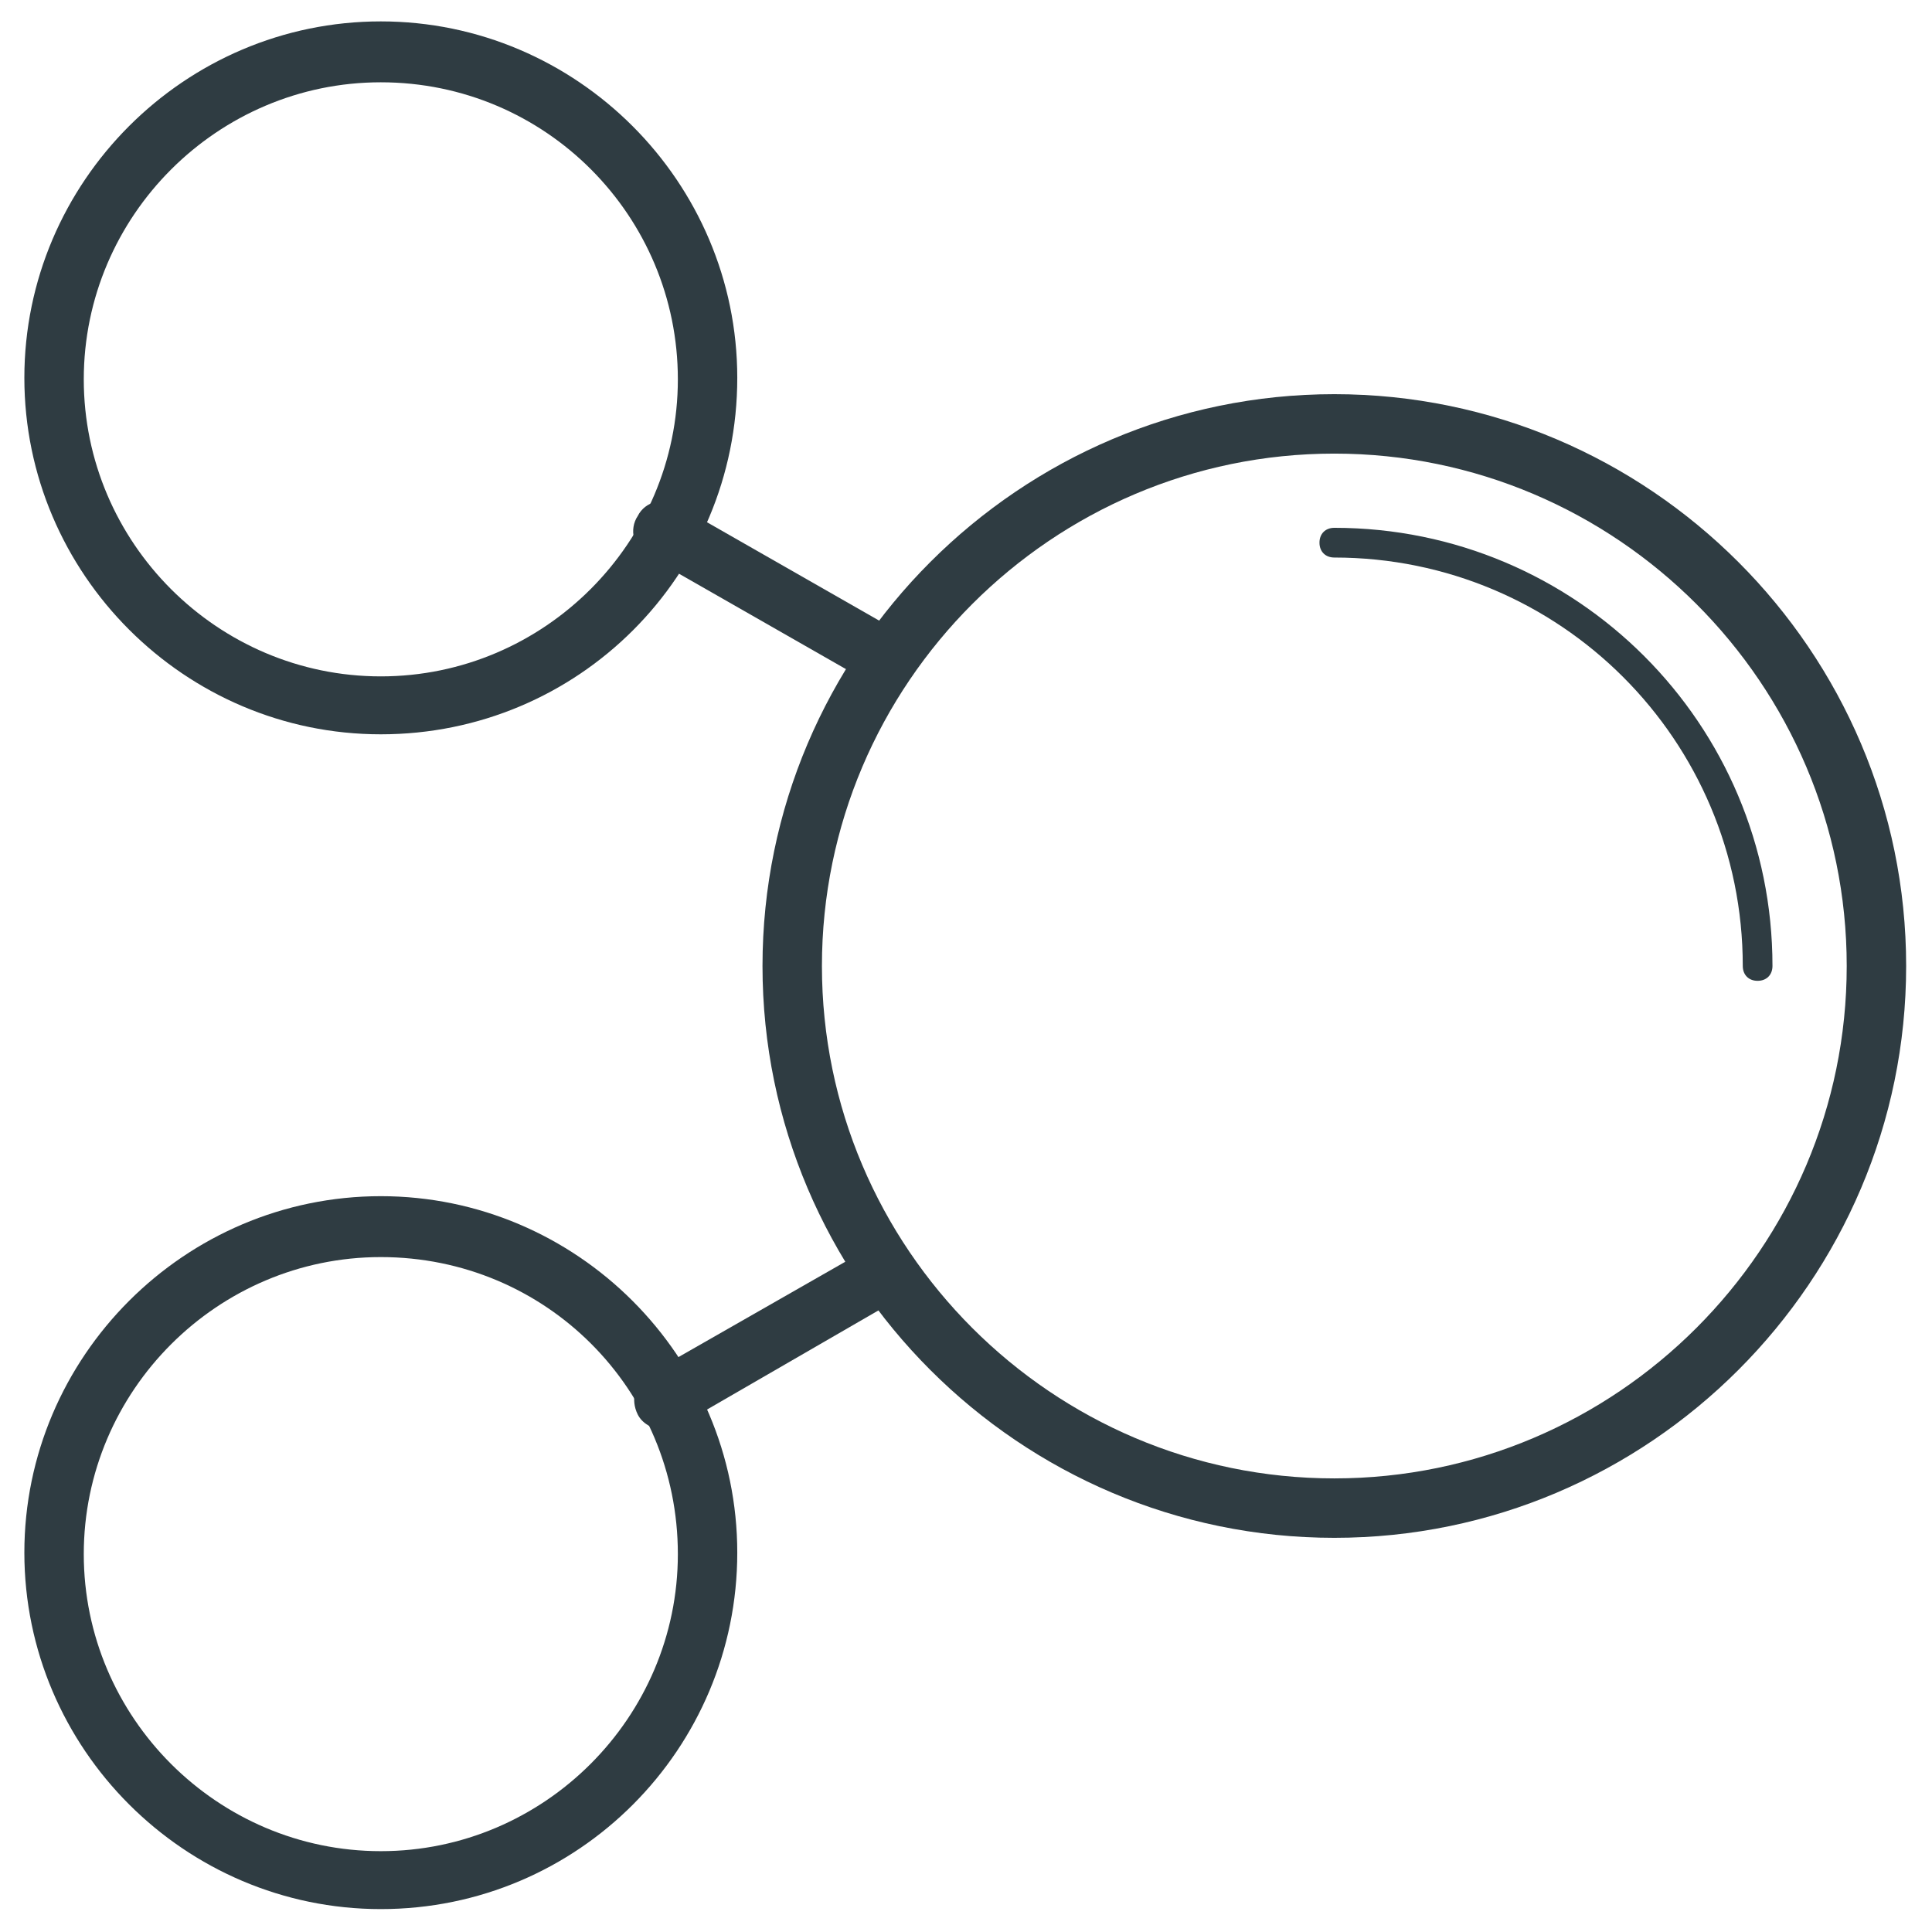
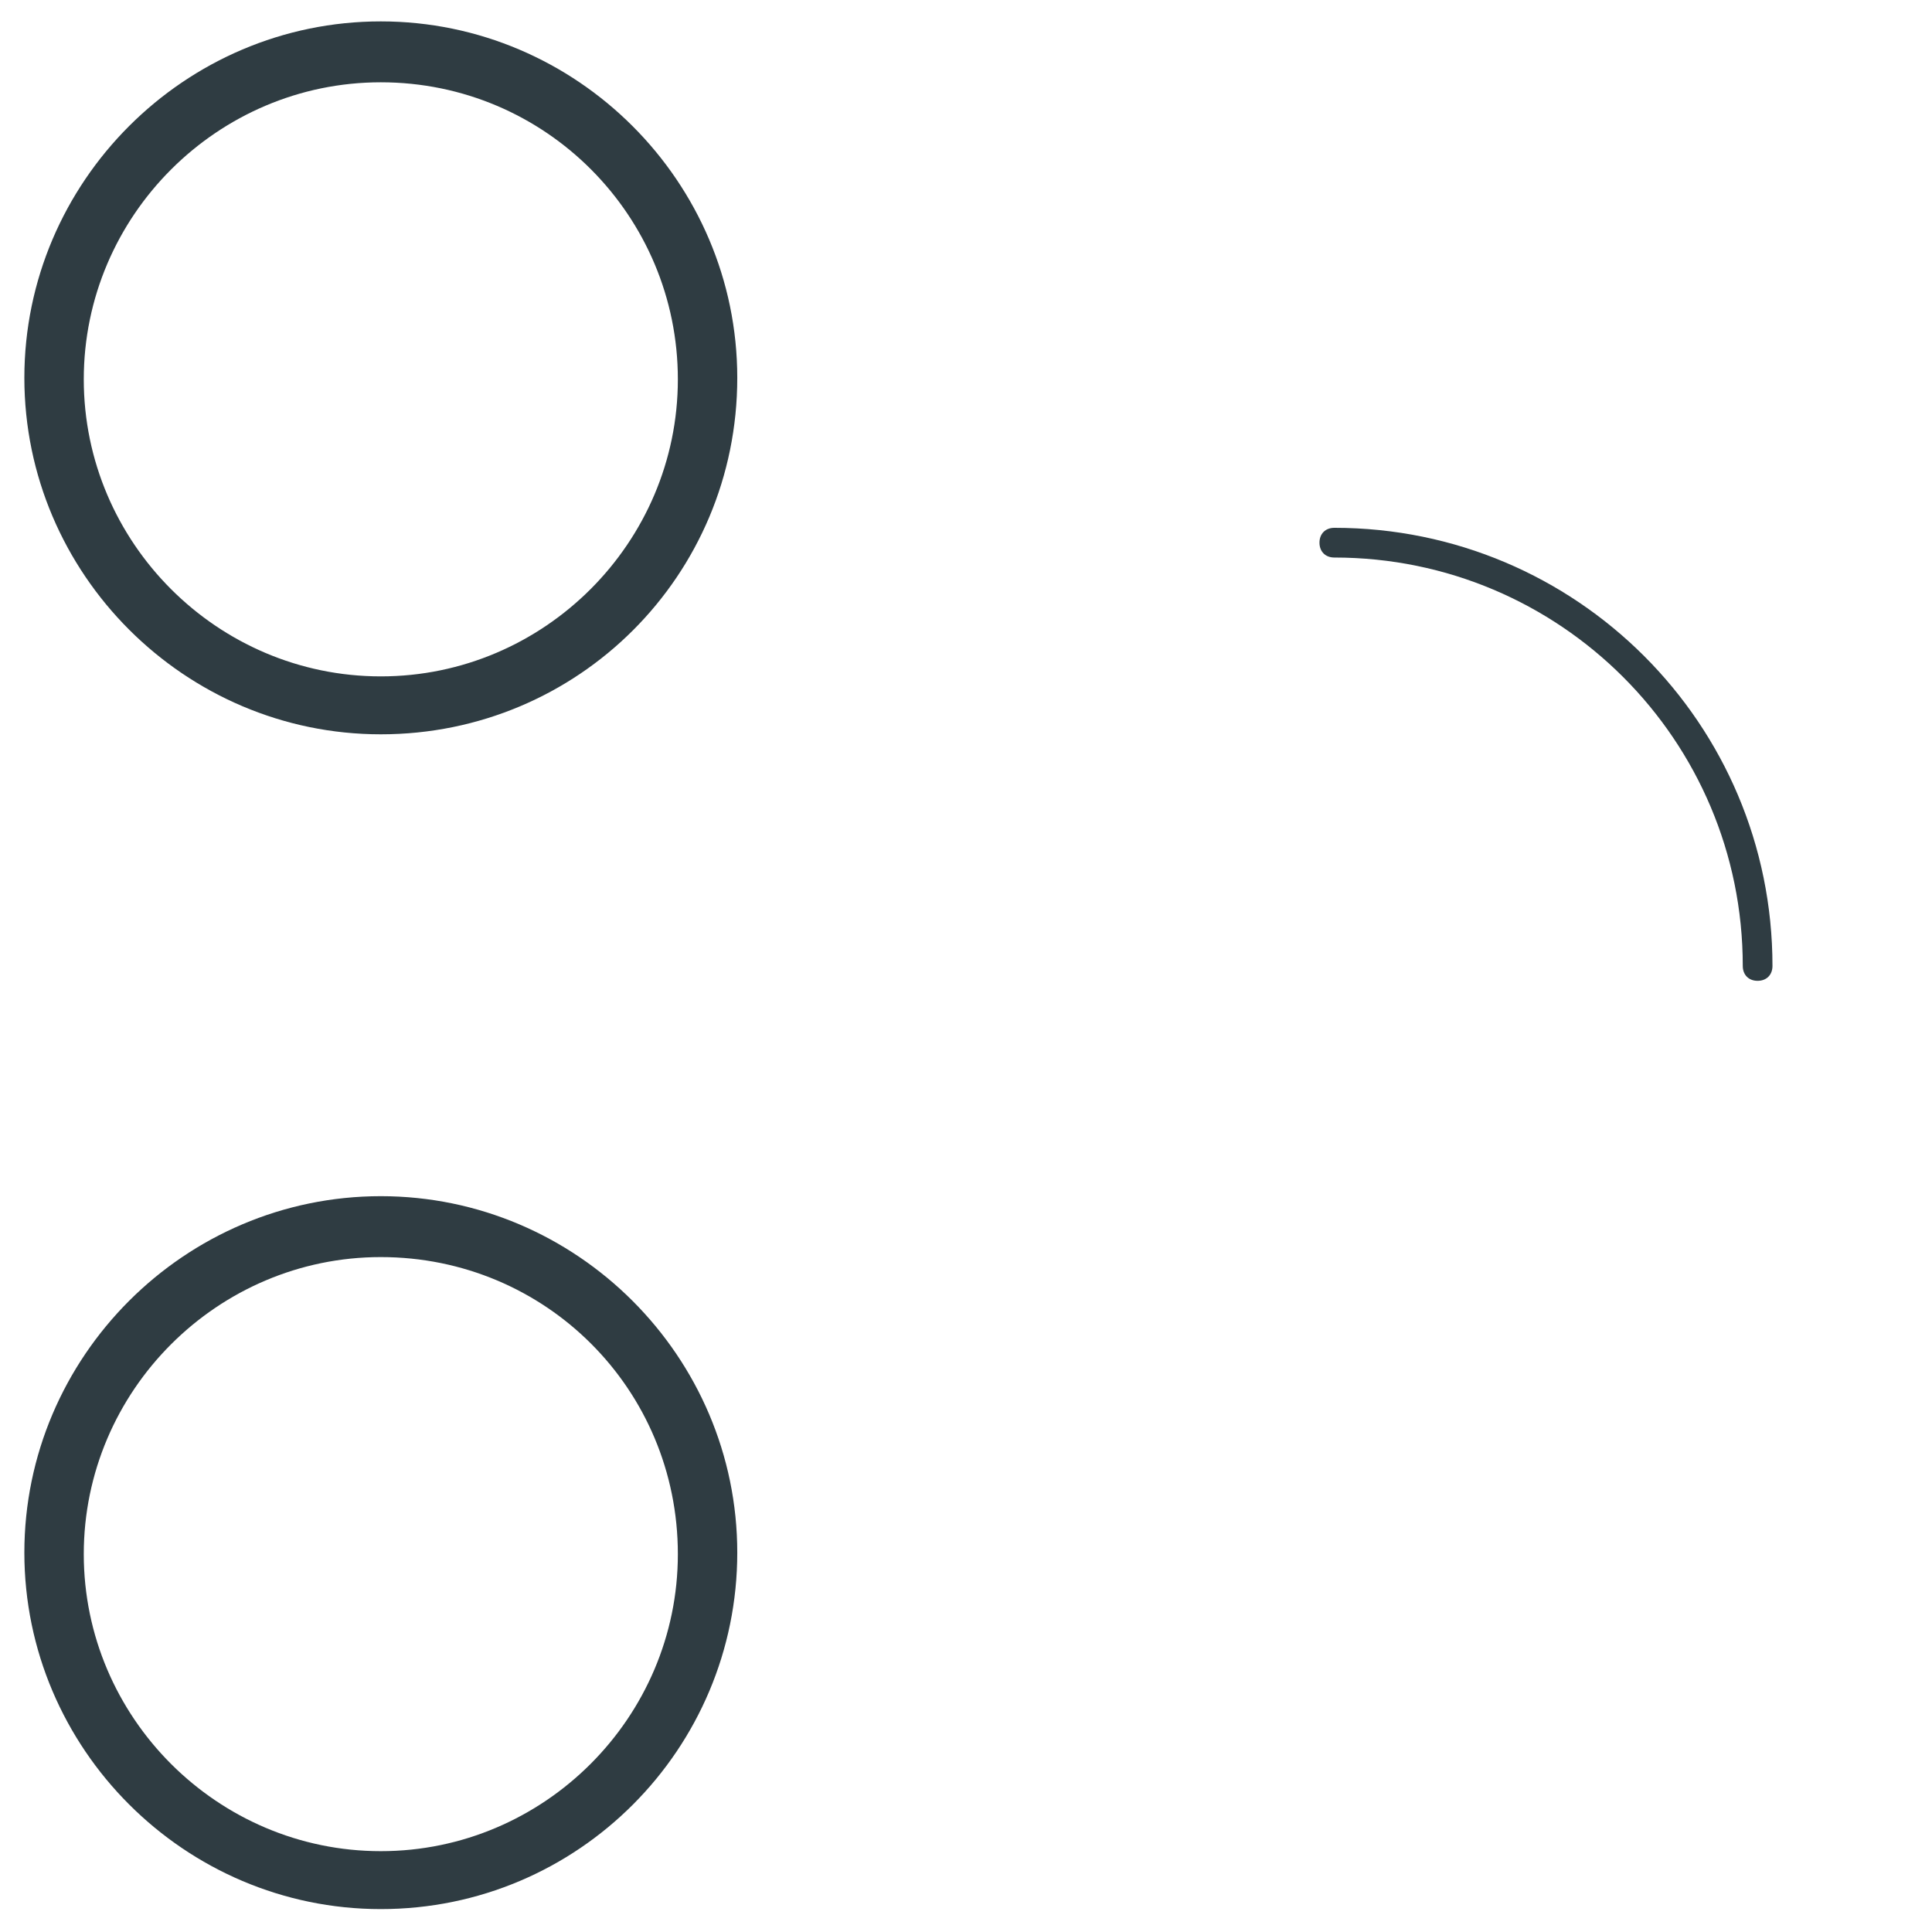
<svg xmlns="http://www.w3.org/2000/svg" width="800px" height="800px" version="1.1" viewBox="144 144 512 512">
  <g fill="#2f3c42">
-     <path d="m497.61 551.54c-83.445 0-151.54-68.094-151.54-151.54 0-83.445 68.094-151.54 151.54-151.54 83.445 0 151.54 68.094 151.54 151.54s-68.094 151.54-151.54 151.54zm0-287.33c-74.785 0-135.79 61.008-135.79 135.79s61.008 135.79 135.79 135.79c74.781-0.004 135.79-61.012 135.79-135.79 0-74.785-61.008-135.79-135.79-135.79z" />
    <path d="m609.79 403.93c-2.363 0-3.938-1.574-3.938-3.938 0-59.828-48.414-108.24-108.24-108.24-2.363 0-3.938-1.574-3.938-3.938 0-2.363 1.574-3.938 3.938-3.938 64.156 0 116.11 51.957 116.11 116.11 0 2.367-1.574 3.941-3.934 3.941z" />
-     <path d="m377.56 325.61c-1.18 0-2.754-0.395-3.938-1.18l-57.859-33.062c-3.938-1.969-5.117-7.086-2.754-10.629 1.969-3.938 7.086-5.117 10.629-2.754l57.859 33.062c3.938 1.969 5.117 7.086 2.754 10.629-1.18 2.75-3.934 3.934-6.691 3.934z" />
-     <path d="m319.7 522.8c-2.754 0-5.512-1.574-6.691-3.938-1.969-3.938-0.789-8.66 2.754-10.629l57.859-33.062c3.938-1.969 8.66-0.789 10.629 2.754 1.969 3.938 0.789 8.66-2.754 10.629l-57.859 33.461c-1.18 0.785-2.363 0.785-3.938 0.785z" />
    <path d="m244.92 338.6c-51.957 0-94.465-42.508-94.465-94.465 0-51.957 42.508-94.465 94.465-94.465s94.465 42.508 94.465 94.465c0 52.348-42.113 94.465-94.465 94.465zm0-172.79c-43.297 0-78.719 35.426-78.719 78.719 0 43.297 35.426 78.719 78.719 78.719 43.297 0 78.719-35.426 78.719-78.719 0.004-43.293-35.027-78.719-78.719-78.719z" />
    <path d="m244.92 649.93c-51.957 0-94.465-42.508-94.465-94.465s42.508-94.465 94.465-94.465 94.465 42.508 94.465 94.465-42.113 94.465-94.465 94.465zm0-172.79c-43.297 0-78.719 35.426-78.719 78.719 0 43.297 35.426 78.719 78.719 78.719 43.297 0 78.719-35.426 78.719-78.719 0.004-43.688-35.027-78.719-78.719-78.719z" />
  </g>
</svg>